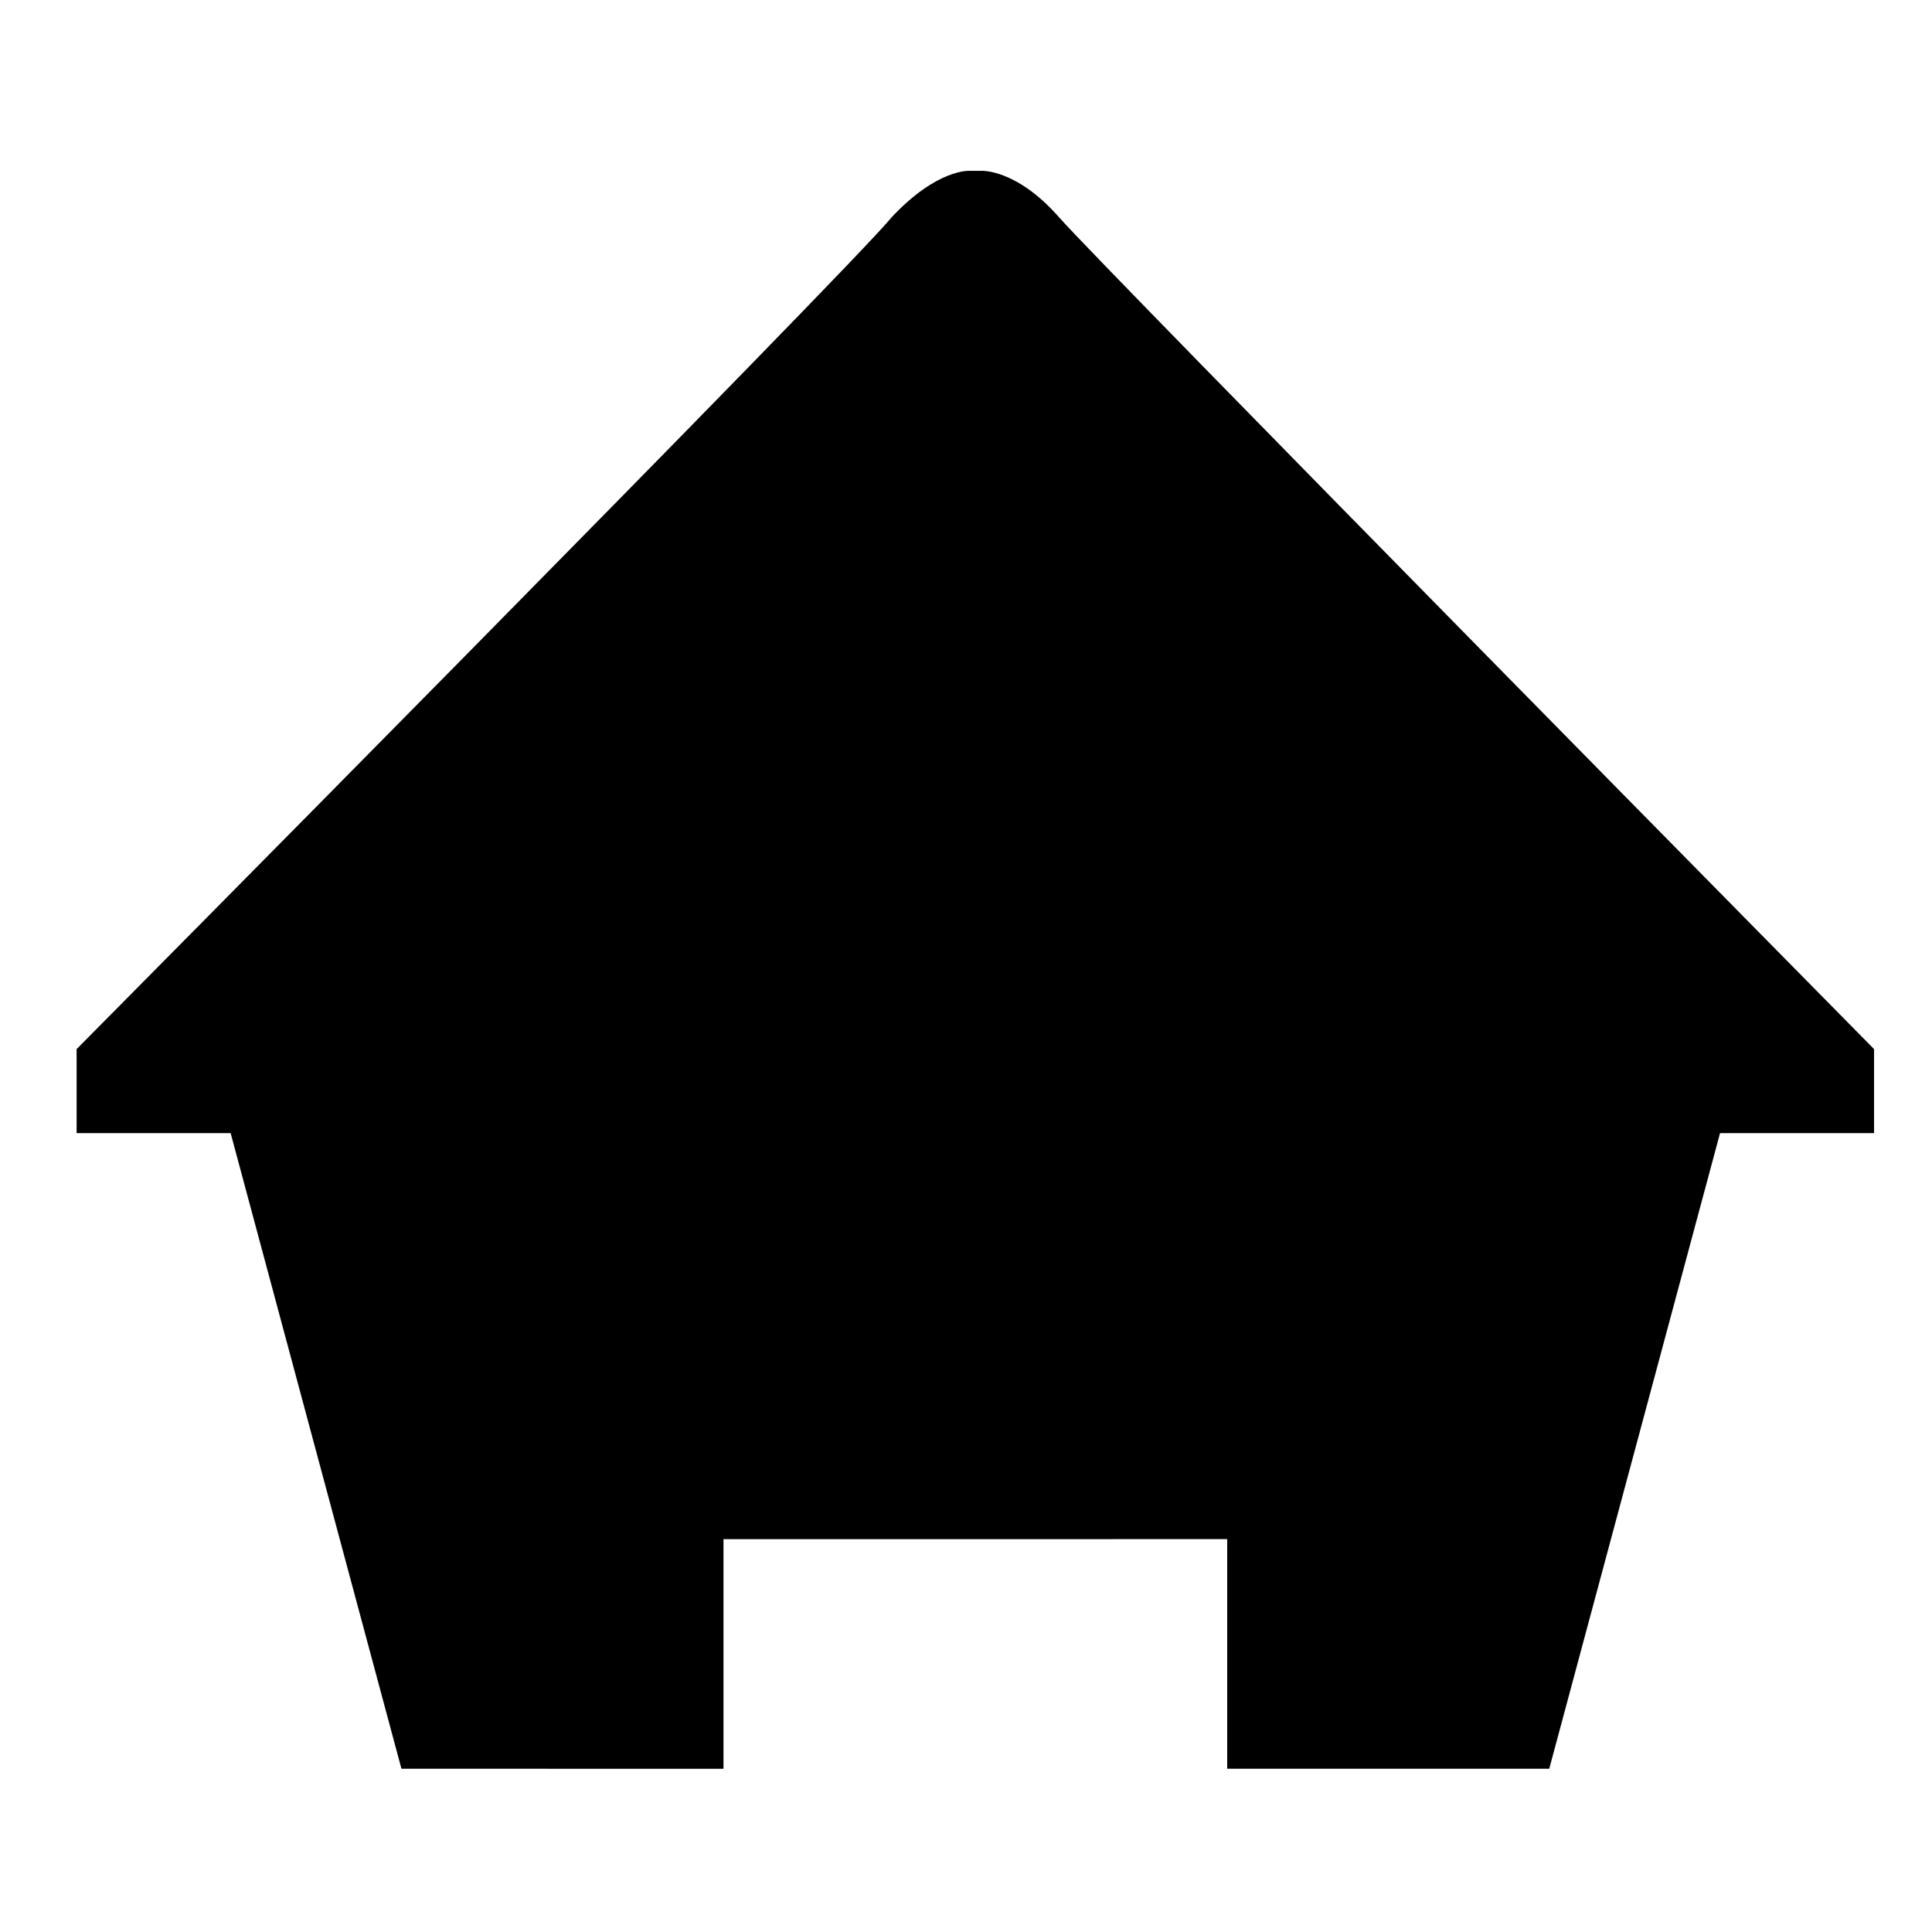
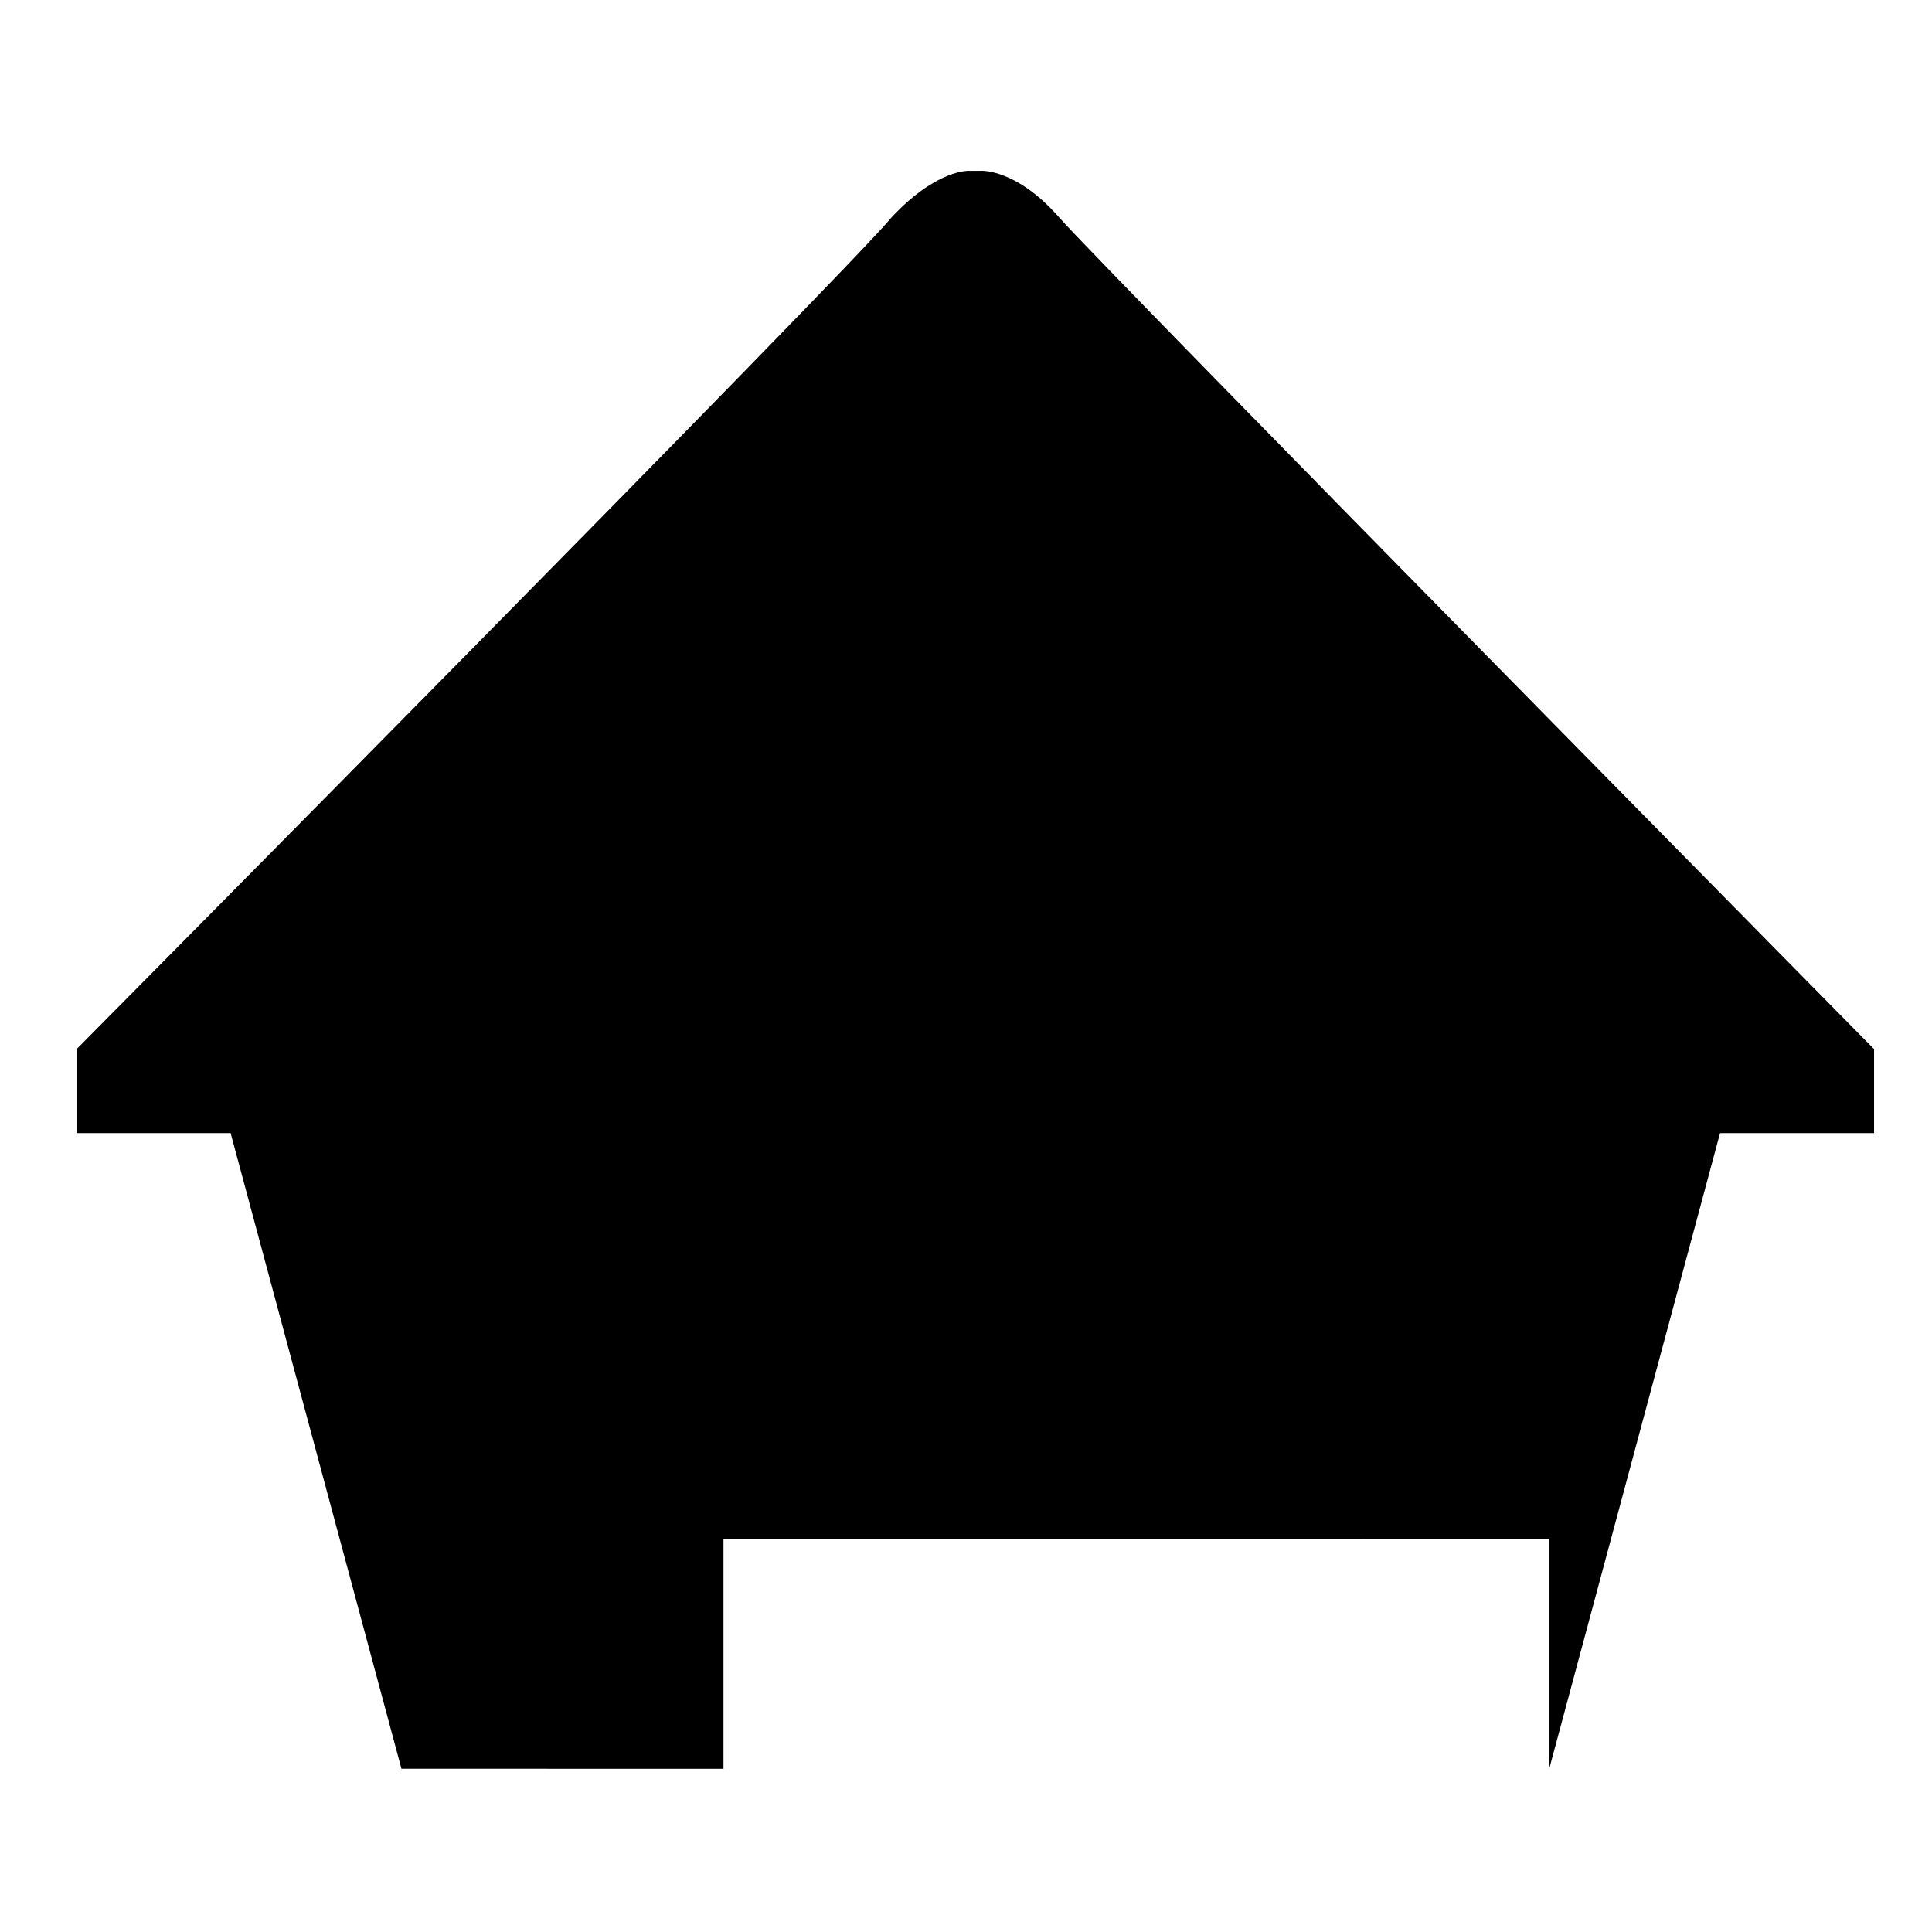
<svg xmlns="http://www.w3.org/2000/svg" fill="#000000" width="800px" height="800px" version="1.1" viewBox="144 144 512 512">
-   <path d="m335.73 551.89v60.852l-85.344-0.004-45.266-168.45h-40.816v-22.266s205.03-206.87 215.95-220.4c12.215-13.051 20.773-12.352 20.773-12.352h2.887s9.32-0.699 20.781 12.352c11.469 13.066 215.95 220.4 215.95 220.4v22.266h-40.816l-45.266 168.45h-85.344v-60.852z" />
+   <path d="m335.73 551.89v60.852l-85.344-0.004-45.266-168.45h-40.816v-22.266s205.03-206.87 215.95-220.4c12.215-13.051 20.773-12.352 20.773-12.352h2.887s9.32-0.699 20.781 12.352c11.469 13.066 215.95 220.4 215.95 220.4v22.266h-40.816l-45.266 168.45v-60.852z" />
</svg>